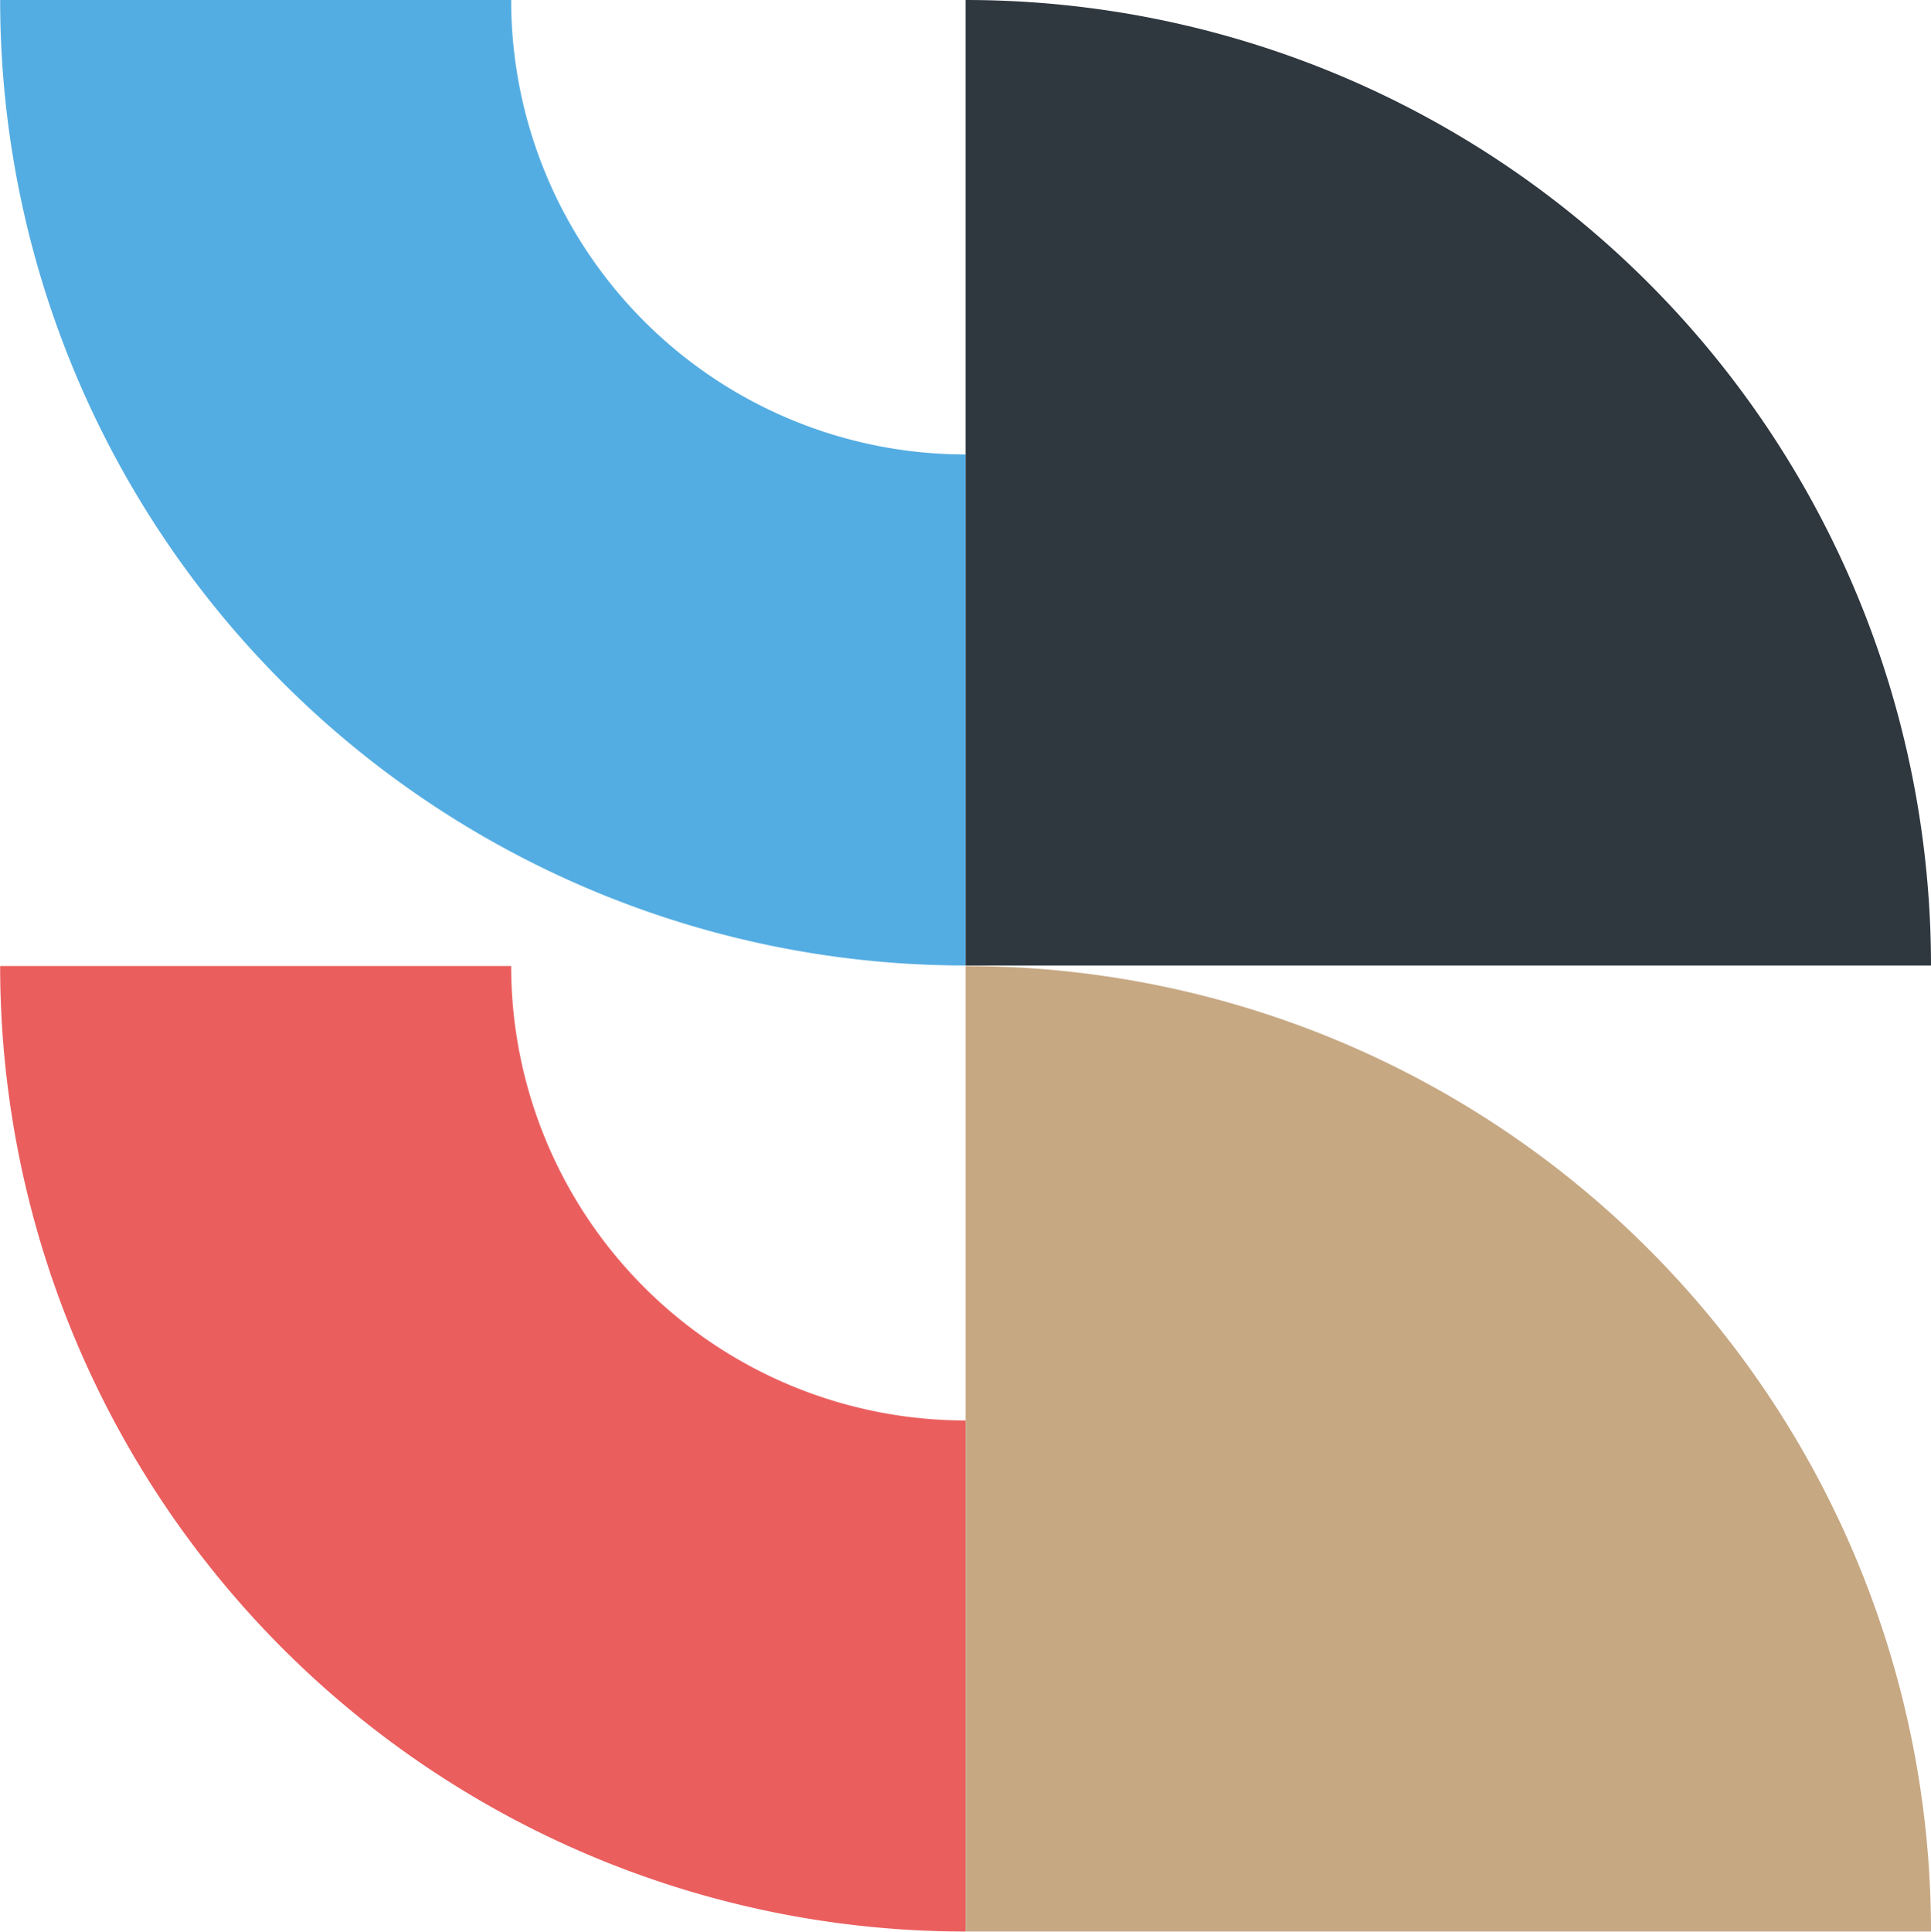
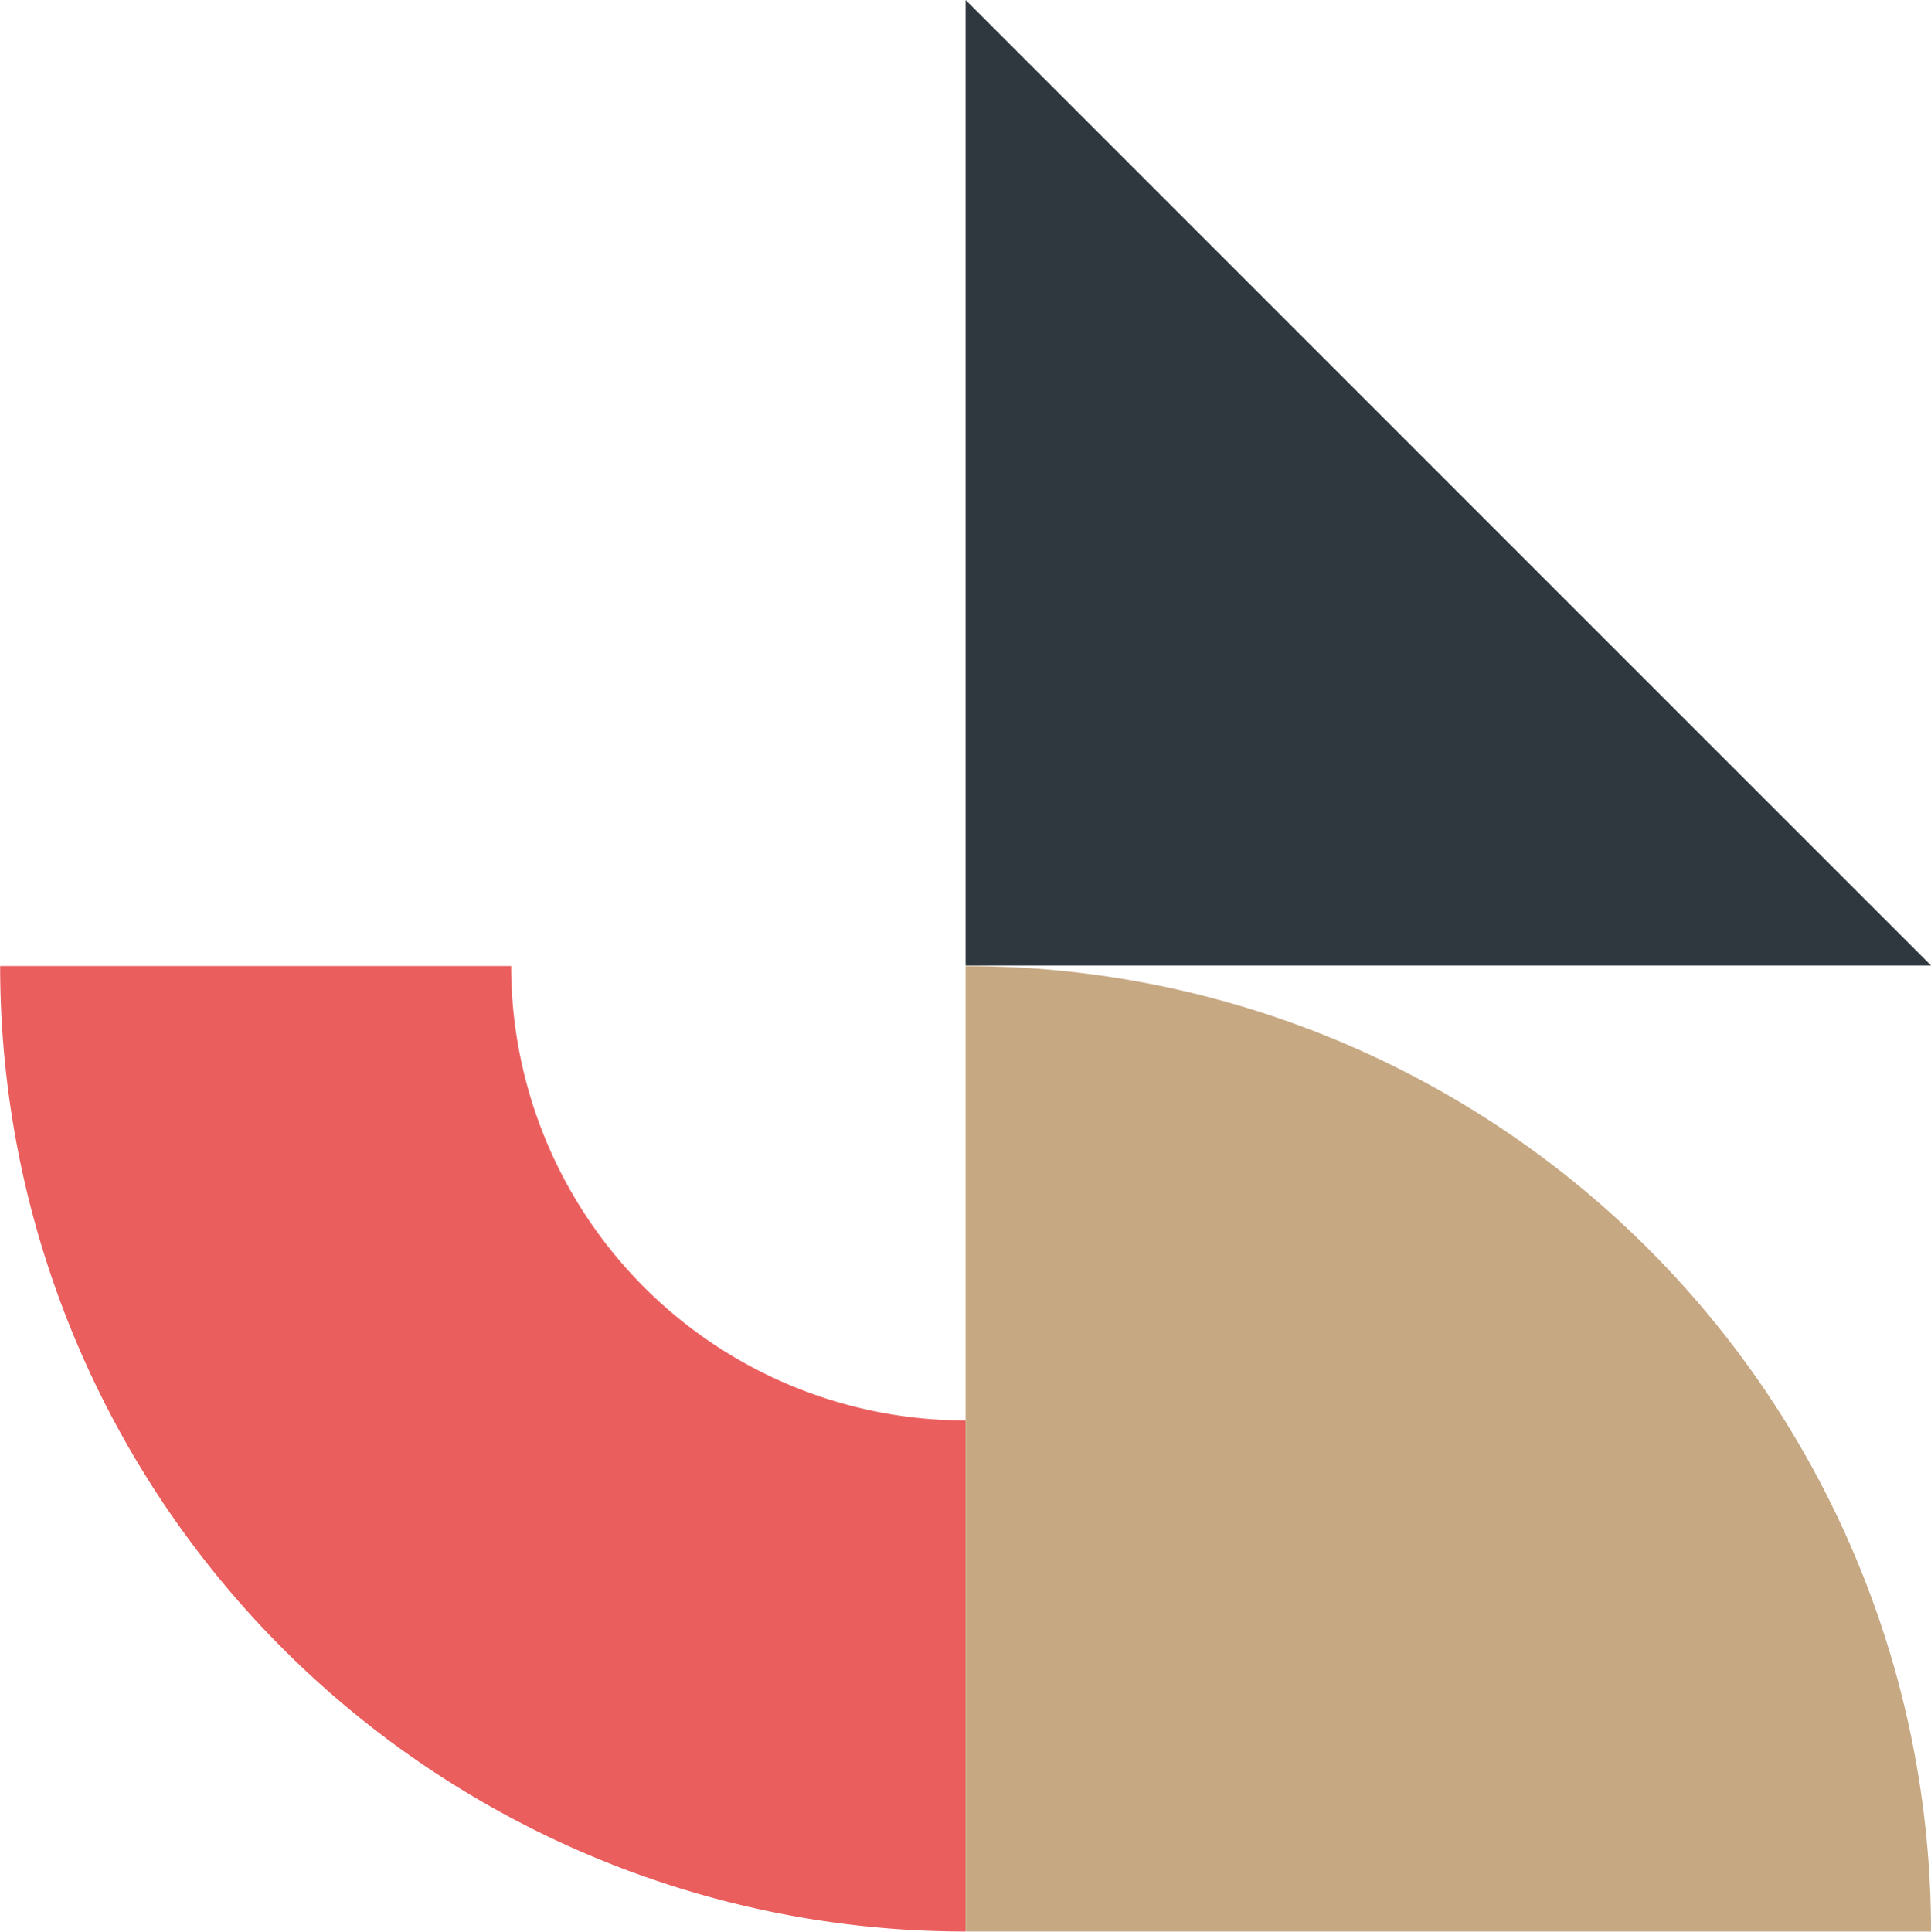
<svg xmlns="http://www.w3.org/2000/svg" width="39.205" height="39.213" viewBox="0 0 39.205 39.213">
  <g id="Group_867" data-name="Group 867" transform="translate(-134 -1908)">
    <g id="Group_717" data-name="Group 717" transform="translate(-26.691 -104.382)">
-       <path id="Path_95" data-name="Path 95" d="M19.6,0H9.225A9.225,9.225,0,0,1,0,9.225V19.6A19.6,19.6,0,0,0,19.6,0" transform="translate(180.294 2012.382) rotate(90)" fill="#54ade2" />
-       <path id="Rectangle_95" data-name="Rectangle 95" d="M19.6,0h0a0,0,0,0,1,0,0V19.6a0,0,0,0,1,0,0H0a0,0,0,0,1,0,0v0A19.6,19.6,0,0,1,19.6,0Z" transform="translate(199.896 2012.382) rotate(90)" fill="#2f373f" />
+       <path id="Rectangle_95" data-name="Rectangle 95" d="M19.6,0h0a0,0,0,0,1,0,0V19.6a0,0,0,0,1,0,0H0a0,0,0,0,1,0,0v0Z" transform="translate(199.896 2012.382) rotate(90)" fill="#2f373f" />
      <path id="Path_95-2" data-name="Path 95" d="M19.6,0H9.225A9.225,9.225,0,0,1,0,9.225V19.6A19.6,19.6,0,0,0,19.6,0" transform="translate(180.294 2031.993) rotate(90)" fill="#eb5e5e" />
      <path id="Rectangle_95-2" data-name="Rectangle 95" d="M19.6,0h0a0,0,0,0,1,0,0V19.6a0,0,0,0,1,0,0H0a0,0,0,0,1,0,0v0A19.6,19.6,0,0,1,19.6,0Z" transform="translate(199.896 2031.993) rotate(90)" fill="#c6a883" />
    </g>
  </g>
</svg>